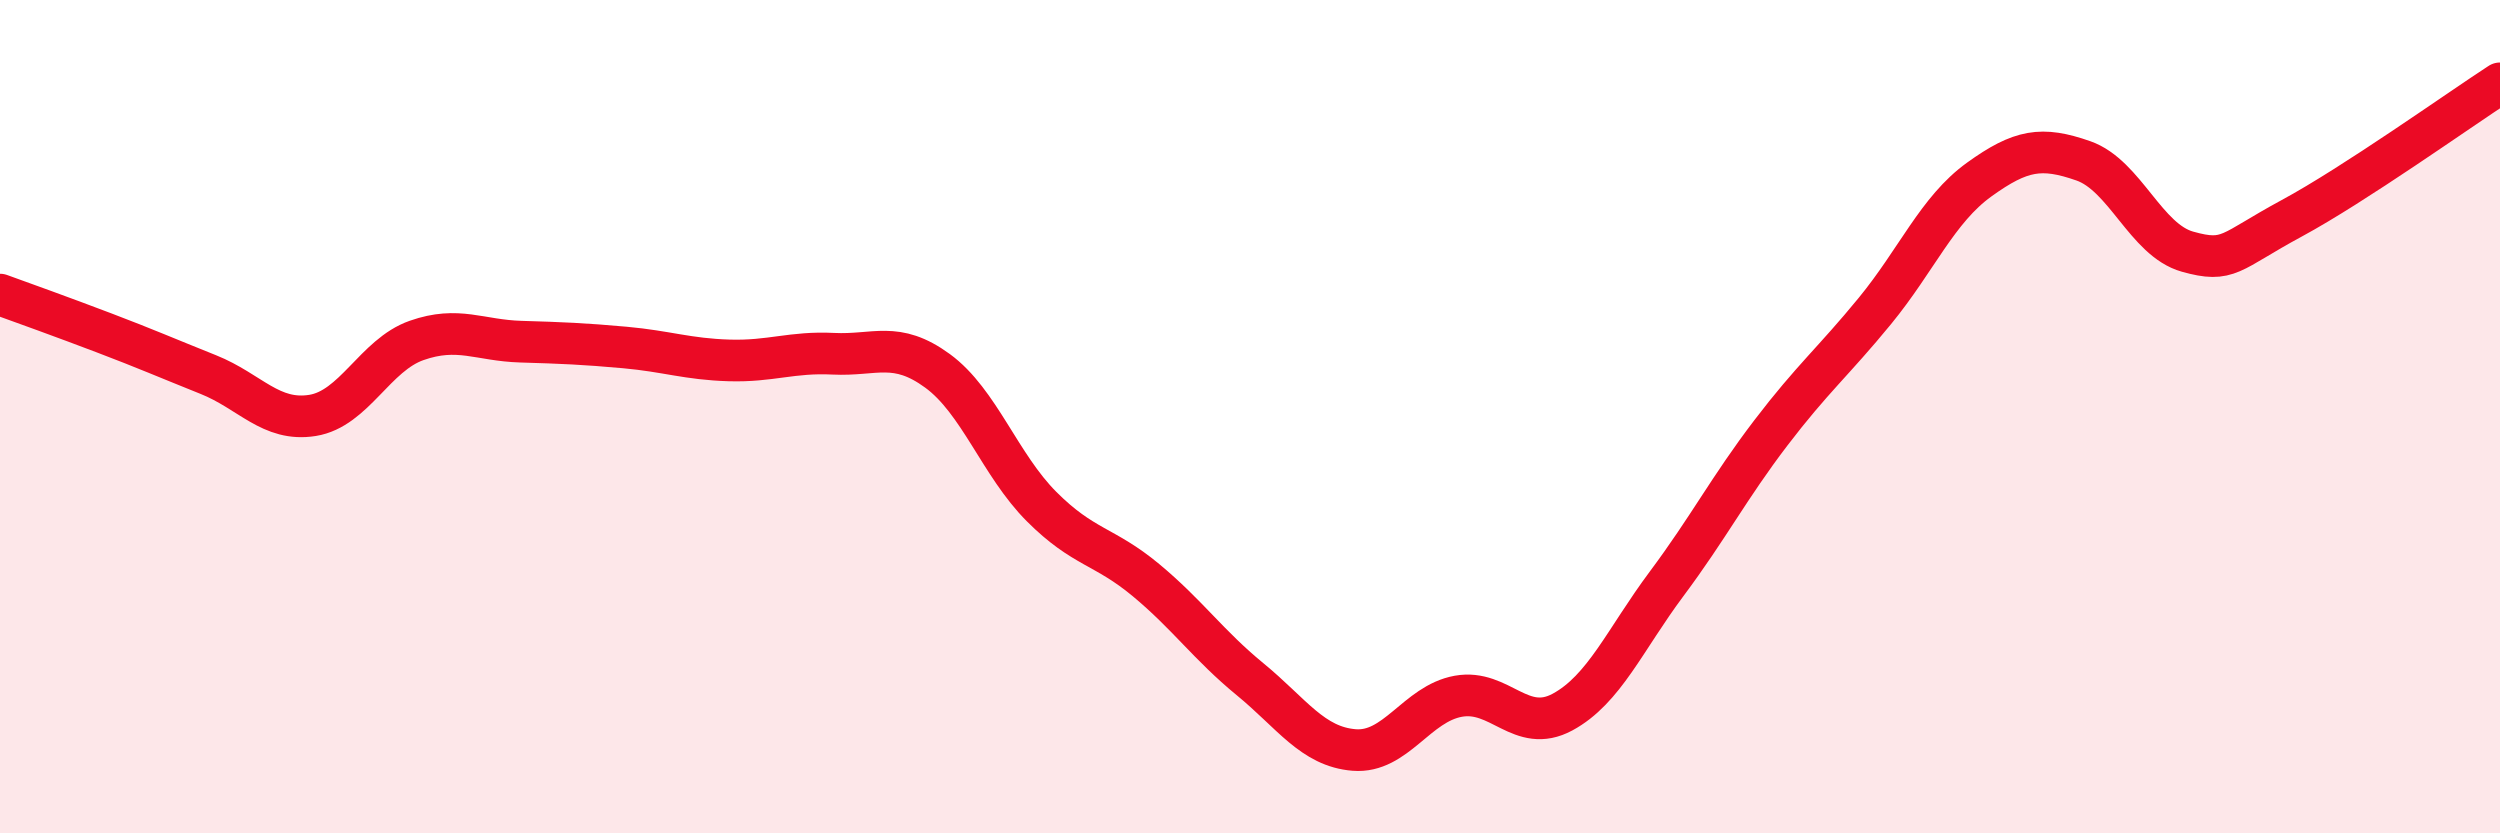
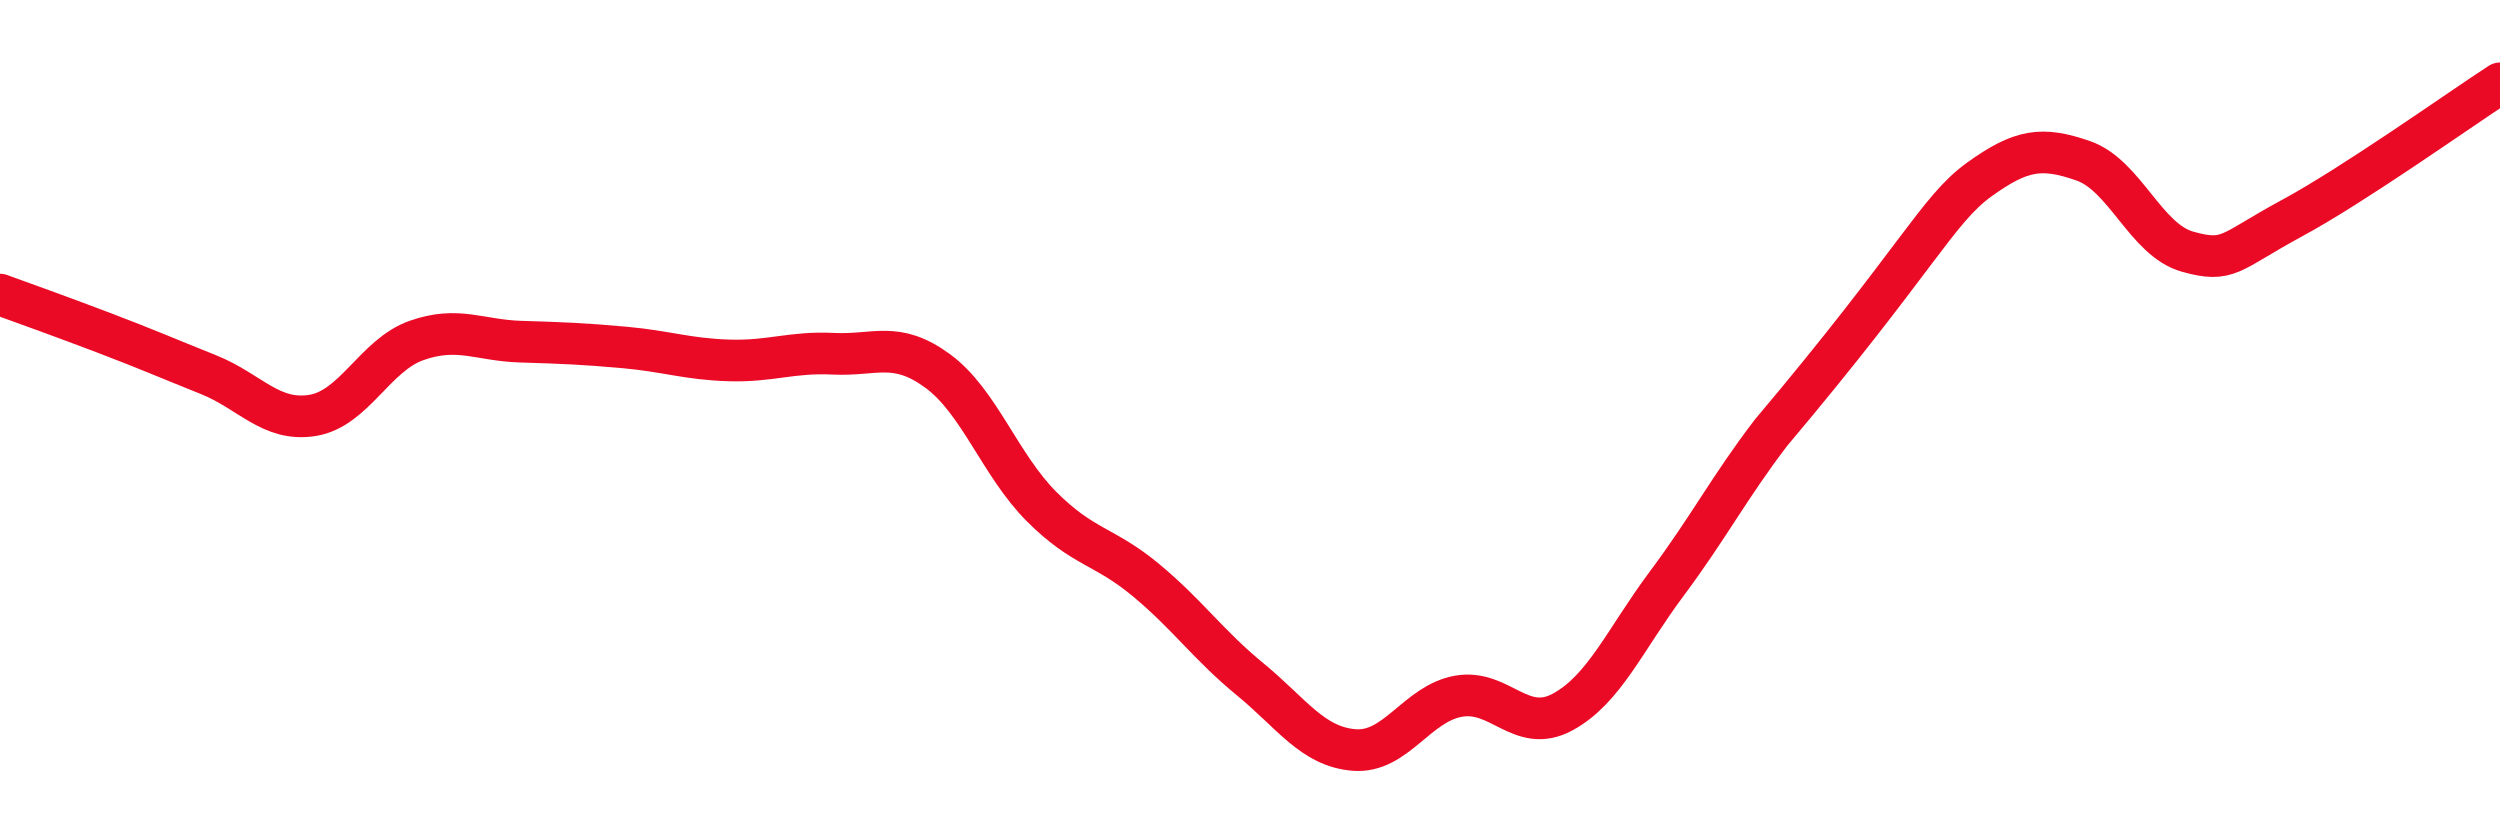
<svg xmlns="http://www.w3.org/2000/svg" width="60" height="20" viewBox="0 0 60 20">
-   <path d="M 0,7.07 C 0.5,7.25 1.5,7.61 2.5,7.99 C 3.5,8.37 4,8.59 5,8.99 C 6,9.39 6.5,10.13 7.5,9.97 C 8.5,9.81 9,8.52 10,8.17 C 11,7.82 11.5,8.17 12.5,8.2 C 13.5,8.23 14,8.25 15,8.34 C 16,8.43 16.5,8.62 17.5,8.65 C 18.5,8.68 19,8.44 20,8.49 C 21,8.54 21.5,8.17 22.5,8.9 C 23.5,9.63 24,11.16 25,12.16 C 26,13.16 26.5,13.09 27.5,13.92 C 28.5,14.75 29,15.48 30,16.3 C 31,17.12 31.5,17.92 32.5,18 C 33.5,18.08 34,16.89 35,16.71 C 36,16.53 36.5,17.63 37.5,17.09 C 38.5,16.55 39,15.35 40,14.01 C 41,12.67 41.5,11.7 42.5,10.39 C 43.5,9.08 44,8.68 45,7.46 C 46,6.24 46.5,5.03 47.5,4.31 C 48.5,3.59 49,3.51 50,3.86 C 51,4.21 51.5,5.76 52.5,6.04 C 53.5,6.32 53.5,6.05 55,5.24 C 56.5,4.43 59,2.65 60,2L60 20L0 20Z" fill="#EB0A25" opacity="0.1" stroke-linecap="round" stroke-linejoin="round" />
-   <path d="M 0,7.07 C 0.5,7.25 1.5,7.61 2.5,7.99 C 3.5,8.37 4,8.59 5,8.99 C 6,9.39 6.5,10.13 7.5,9.97 C 8.5,9.81 9,8.52 10,8.17 C 11,7.82 11.5,8.17 12.5,8.2 C 13.5,8.23 14,8.25 15,8.34 C 16,8.43 16.5,8.62 17.5,8.65 C 18.5,8.68 19,8.44 20,8.49 C 21,8.54 21.5,8.17 22.5,8.9 C 23.5,9.63 24,11.16 25,12.16 C 26,13.16 26.5,13.09 27.5,13.92 C 28.5,14.75 29,15.48 30,16.3 C 31,17.12 31.5,17.92 32.5,18 C 33.5,18.08 34,16.89 35,16.71 C 36,16.53 36.5,17.63 37.5,17.09 C 38.5,16.55 39,15.35 40,14.01 C 41,12.67 41.5,11.7 42.5,10.39 C 43.5,9.08 44,8.68 45,7.46 C 46,6.24 46.5,5.03 47.5,4.31 C 48.5,3.59 49,3.51 50,3.86 C 51,4.21 51.5,5.76 52.5,6.04 C 53.5,6.32 53.5,6.05 55,5.24 C 56.5,4.43 59,2.65 60,2" stroke="#EB0A25" stroke-width="1" fill="none" stroke-linecap="round" stroke-linejoin="round" />
+   <path d="M 0,7.07 C 0.5,7.25 1.5,7.61 2.5,7.99 C 3.5,8.37 4,8.59 5,8.99 C 6,9.39 6.5,10.13 7.5,9.97 C 8.5,9.81 9,8.52 10,8.17 C 11,7.82 11.5,8.17 12.5,8.2 C 13.5,8.23 14,8.25 15,8.34 C 16,8.43 16.5,8.62 17.5,8.65 C 18.5,8.68 19,8.44 20,8.49 C 21,8.54 21.5,8.17 22.5,8.9 C 23.5,9.63 24,11.16 25,12.16 C 26,13.16 26.5,13.09 27.5,13.92 C 28.5,14.75 29,15.48 30,16.3 C 31,17.12 31.5,17.92 32.5,18 C 33.5,18.08 34,16.89 35,16.71 C 36,16.53 36.5,17.63 37.5,17.09 C 38.5,16.55 39,15.35 40,14.01 C 41,12.67 41.5,11.7 42.5,10.39 C 46,6.24 46.5,5.03 47.5,4.31 C 48.5,3.59 49,3.51 50,3.86 C 51,4.21 51.5,5.76 52.5,6.04 C 53.5,6.32 53.5,6.05 55,5.24 C 56.5,4.43 59,2.65 60,2" stroke="#EB0A25" stroke-width="1" fill="none" stroke-linecap="round" stroke-linejoin="round" />
</svg>